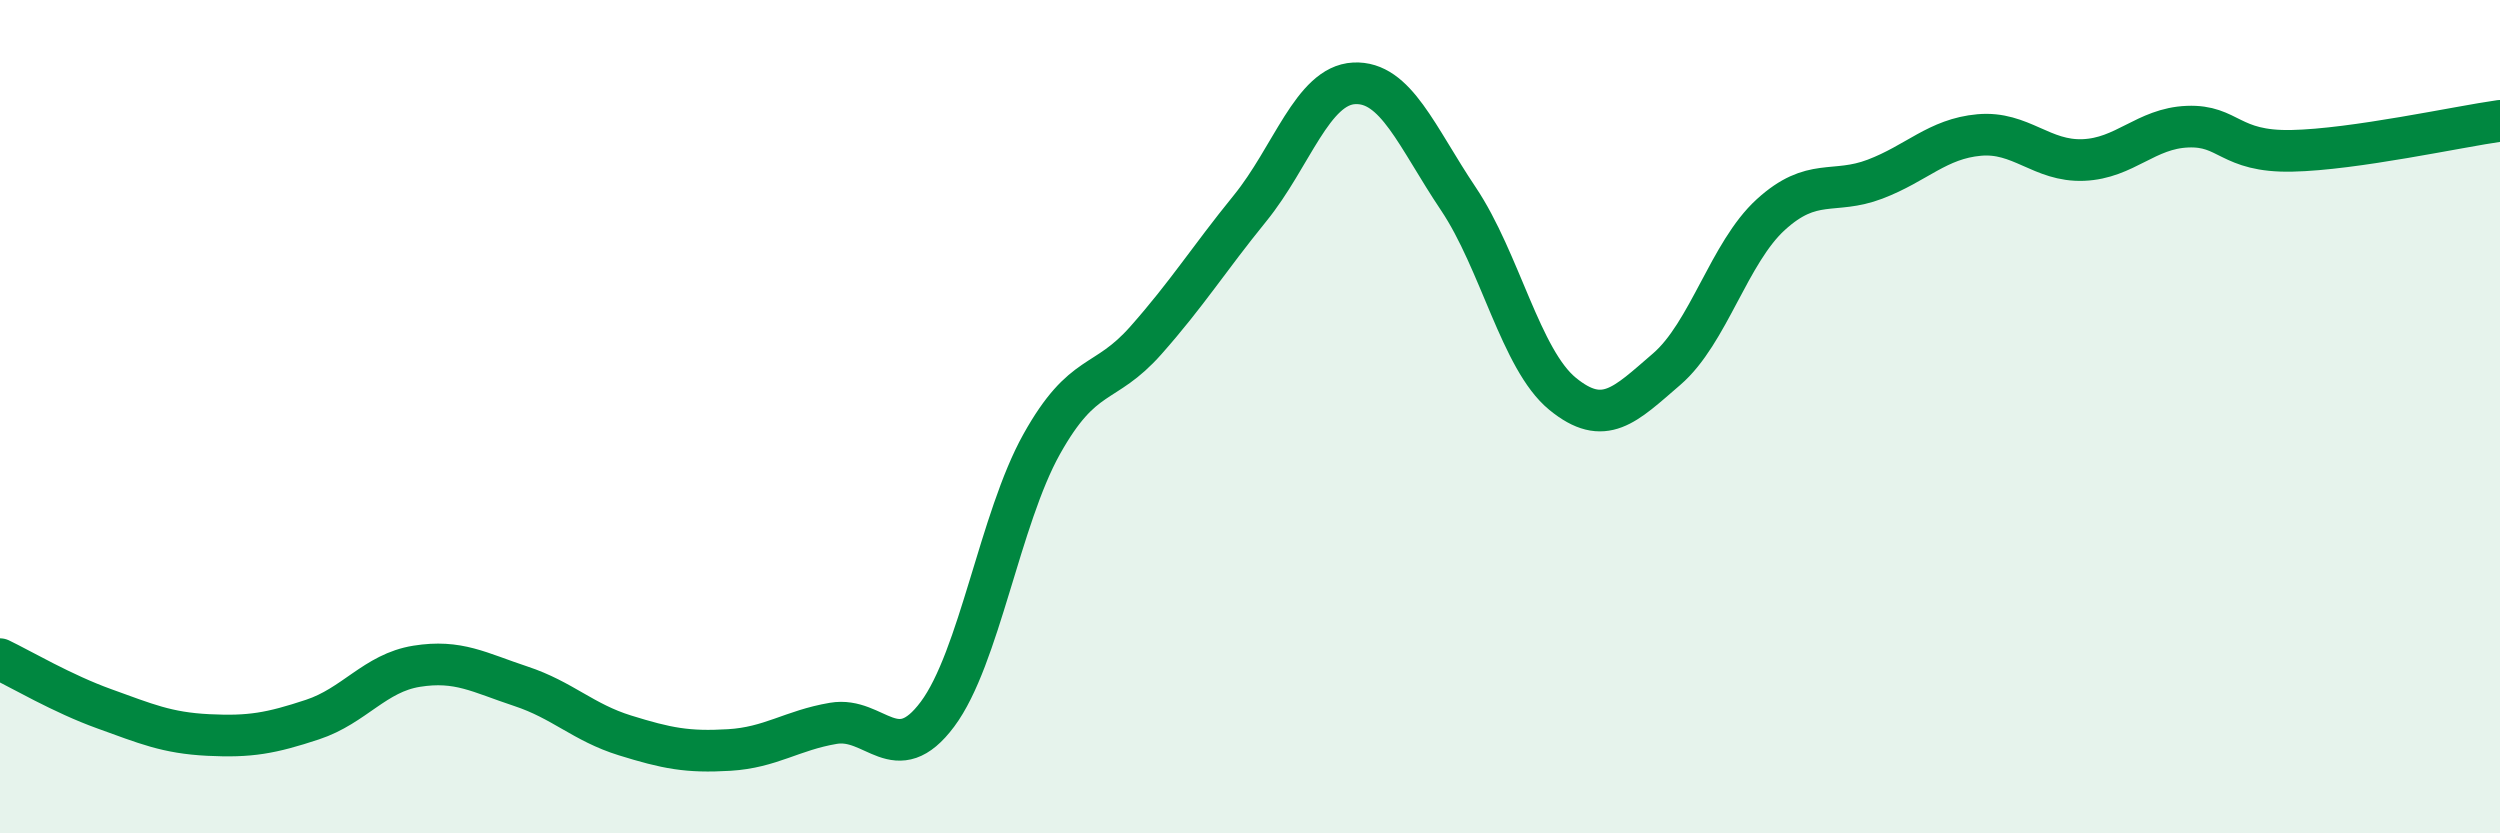
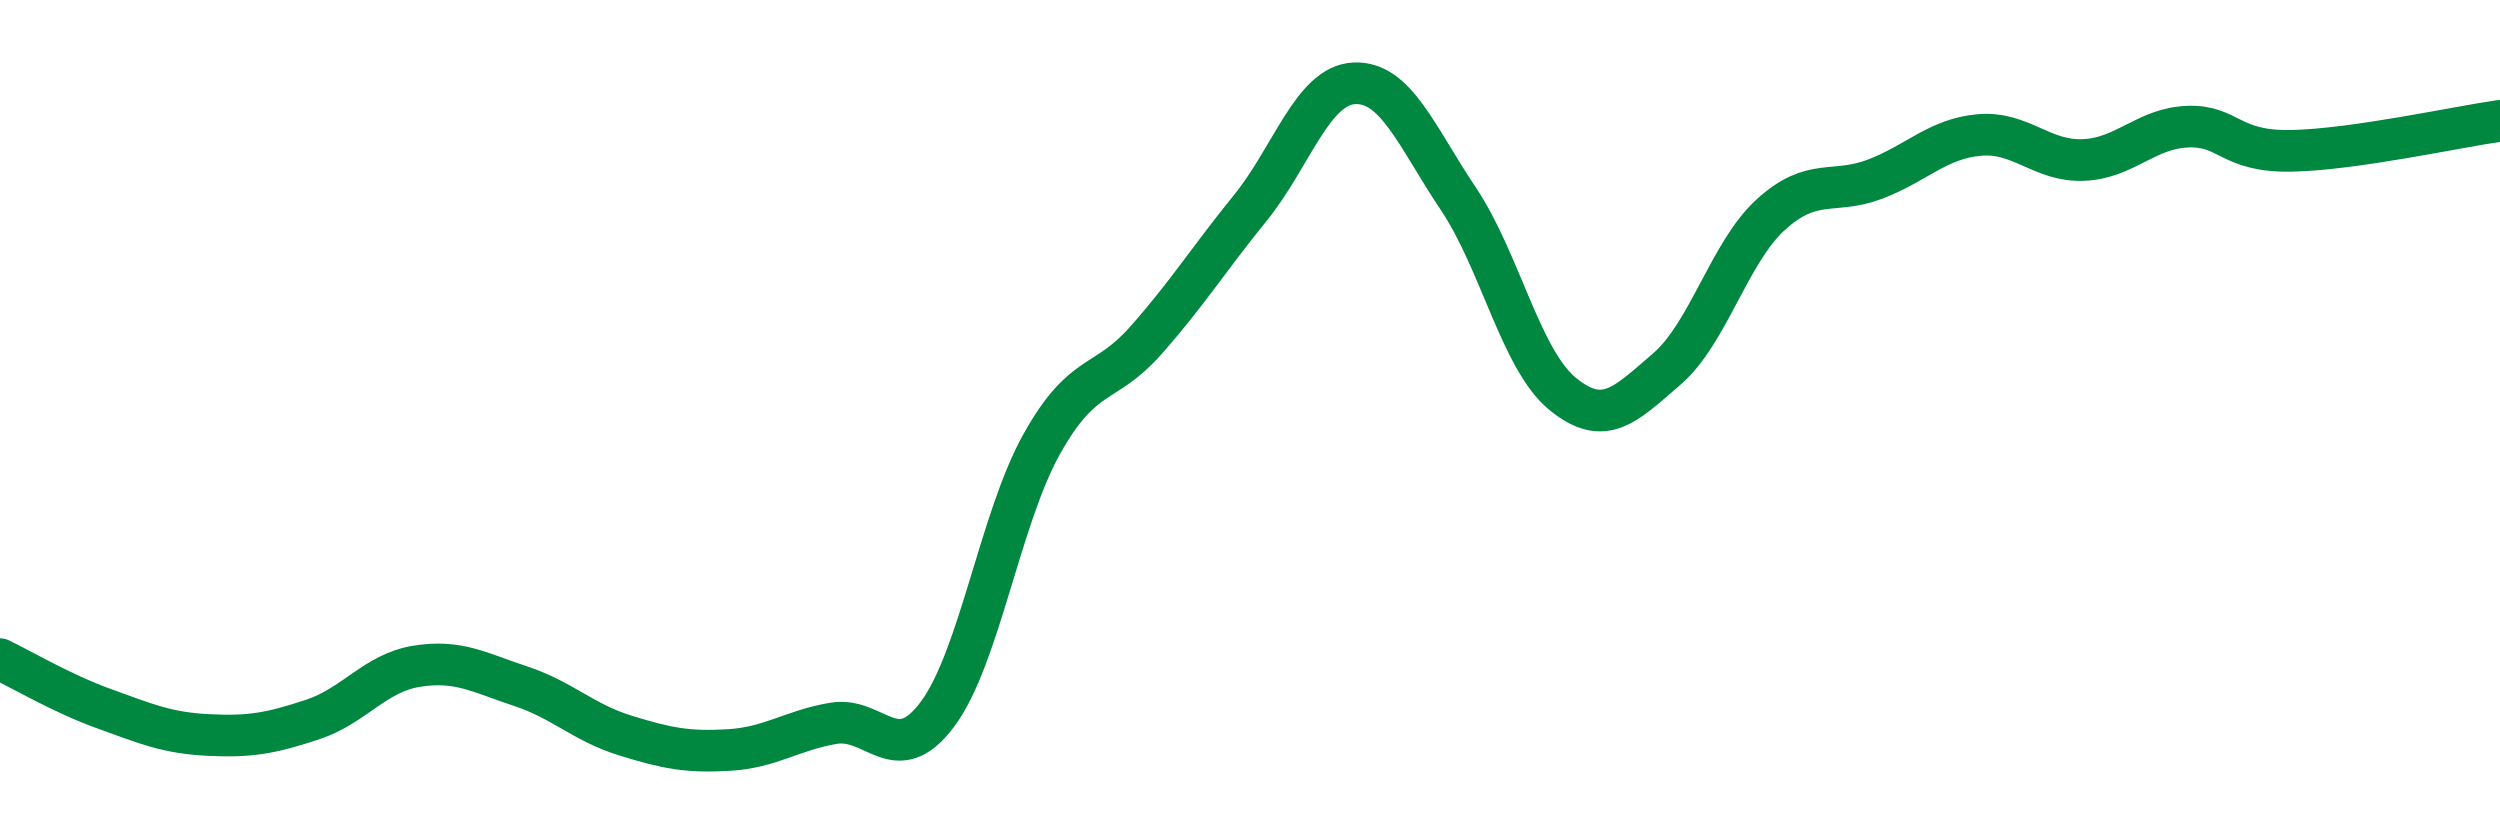
<svg xmlns="http://www.w3.org/2000/svg" width="60" height="20" viewBox="0 0 60 20">
-   <path d="M 0,15.82 C 0.5,16.06 1.5,16.65 2.5,17.01 C 3.5,17.37 4,17.59 5,17.64 C 6,17.69 6.5,17.6 7.5,17.27 C 8.5,16.94 9,16.15 10,15.99 C 11,15.83 11.5,16.14 12.5,16.47 C 13.5,16.8 14,17.34 15,17.65 C 16,17.96 16.5,18.06 17.5,18 C 18.5,17.94 19,17.53 20,17.36 C 21,17.19 21.5,18.48 22.5,17.14 C 23.5,15.8 24,12.45 25,10.66 C 26,8.87 26.5,9.3 27.5,8.17 C 28.5,7.04 29,6.23 30,5 C 31,3.77 31.5,2.05 32.5,2 C 33.5,1.95 34,3.28 35,4.77 C 36,6.26 36.5,8.63 37.5,9.45 C 38.5,10.27 39,9.72 40,8.86 C 41,8 41.5,6.06 42.5,5.15 C 43.5,4.24 44,4.68 45,4.3 C 46,3.92 46.5,3.33 47.5,3.24 C 48.5,3.15 49,3.88 50,3.84 C 51,3.8 51.5,3.08 52.5,3.04 C 53.5,3 53.5,3.65 55,3.62 C 56.5,3.59 59,3.04 60,2.9L60 20L0 20Z" fill="#008740" opacity="0.1" stroke-linecap="round" stroke-linejoin="round" />
  <path d="M 0,15.82 C 0.5,16.06 1.5,16.65 2.5,17.01 C 3.5,17.37 4,17.59 5,17.64 C 6,17.69 6.5,17.6 7.5,17.27 C 8.5,16.94 9,16.15 10,15.99 C 11,15.83 11.5,16.14 12.5,16.47 C 13.5,16.8 14,17.34 15,17.65 C 16,17.96 16.5,18.06 17.5,18 C 18.5,17.94 19,17.53 20,17.36 C 21,17.19 21.5,18.48 22.5,17.14 C 23.5,15.8 24,12.45 25,10.66 C 26,8.87 26.5,9.3 27.5,8.17 C 28.5,7.04 29,6.23 30,5 C 31,3.77 31.5,2.05 32.5,2 C 33.5,1.95 34,3.28 35,4.77 C 36,6.26 36.5,8.63 37.5,9.45 C 38.5,10.27 39,9.72 40,8.86 C 41,8 41.5,6.06 42.5,5.15 C 43.5,4.24 44,4.68 45,4.3 C 46,3.92 46.5,3.33 47.5,3.24 C 48.5,3.15 49,3.88 50,3.84 C 51,3.8 51.5,3.08 52.5,3.04 C 53.5,3 53.5,3.65 55,3.62 C 56.5,3.59 59,3.04 60,2.9" stroke="#008740" stroke-width="1" fill="none" stroke-linecap="round" stroke-linejoin="round" />
</svg>